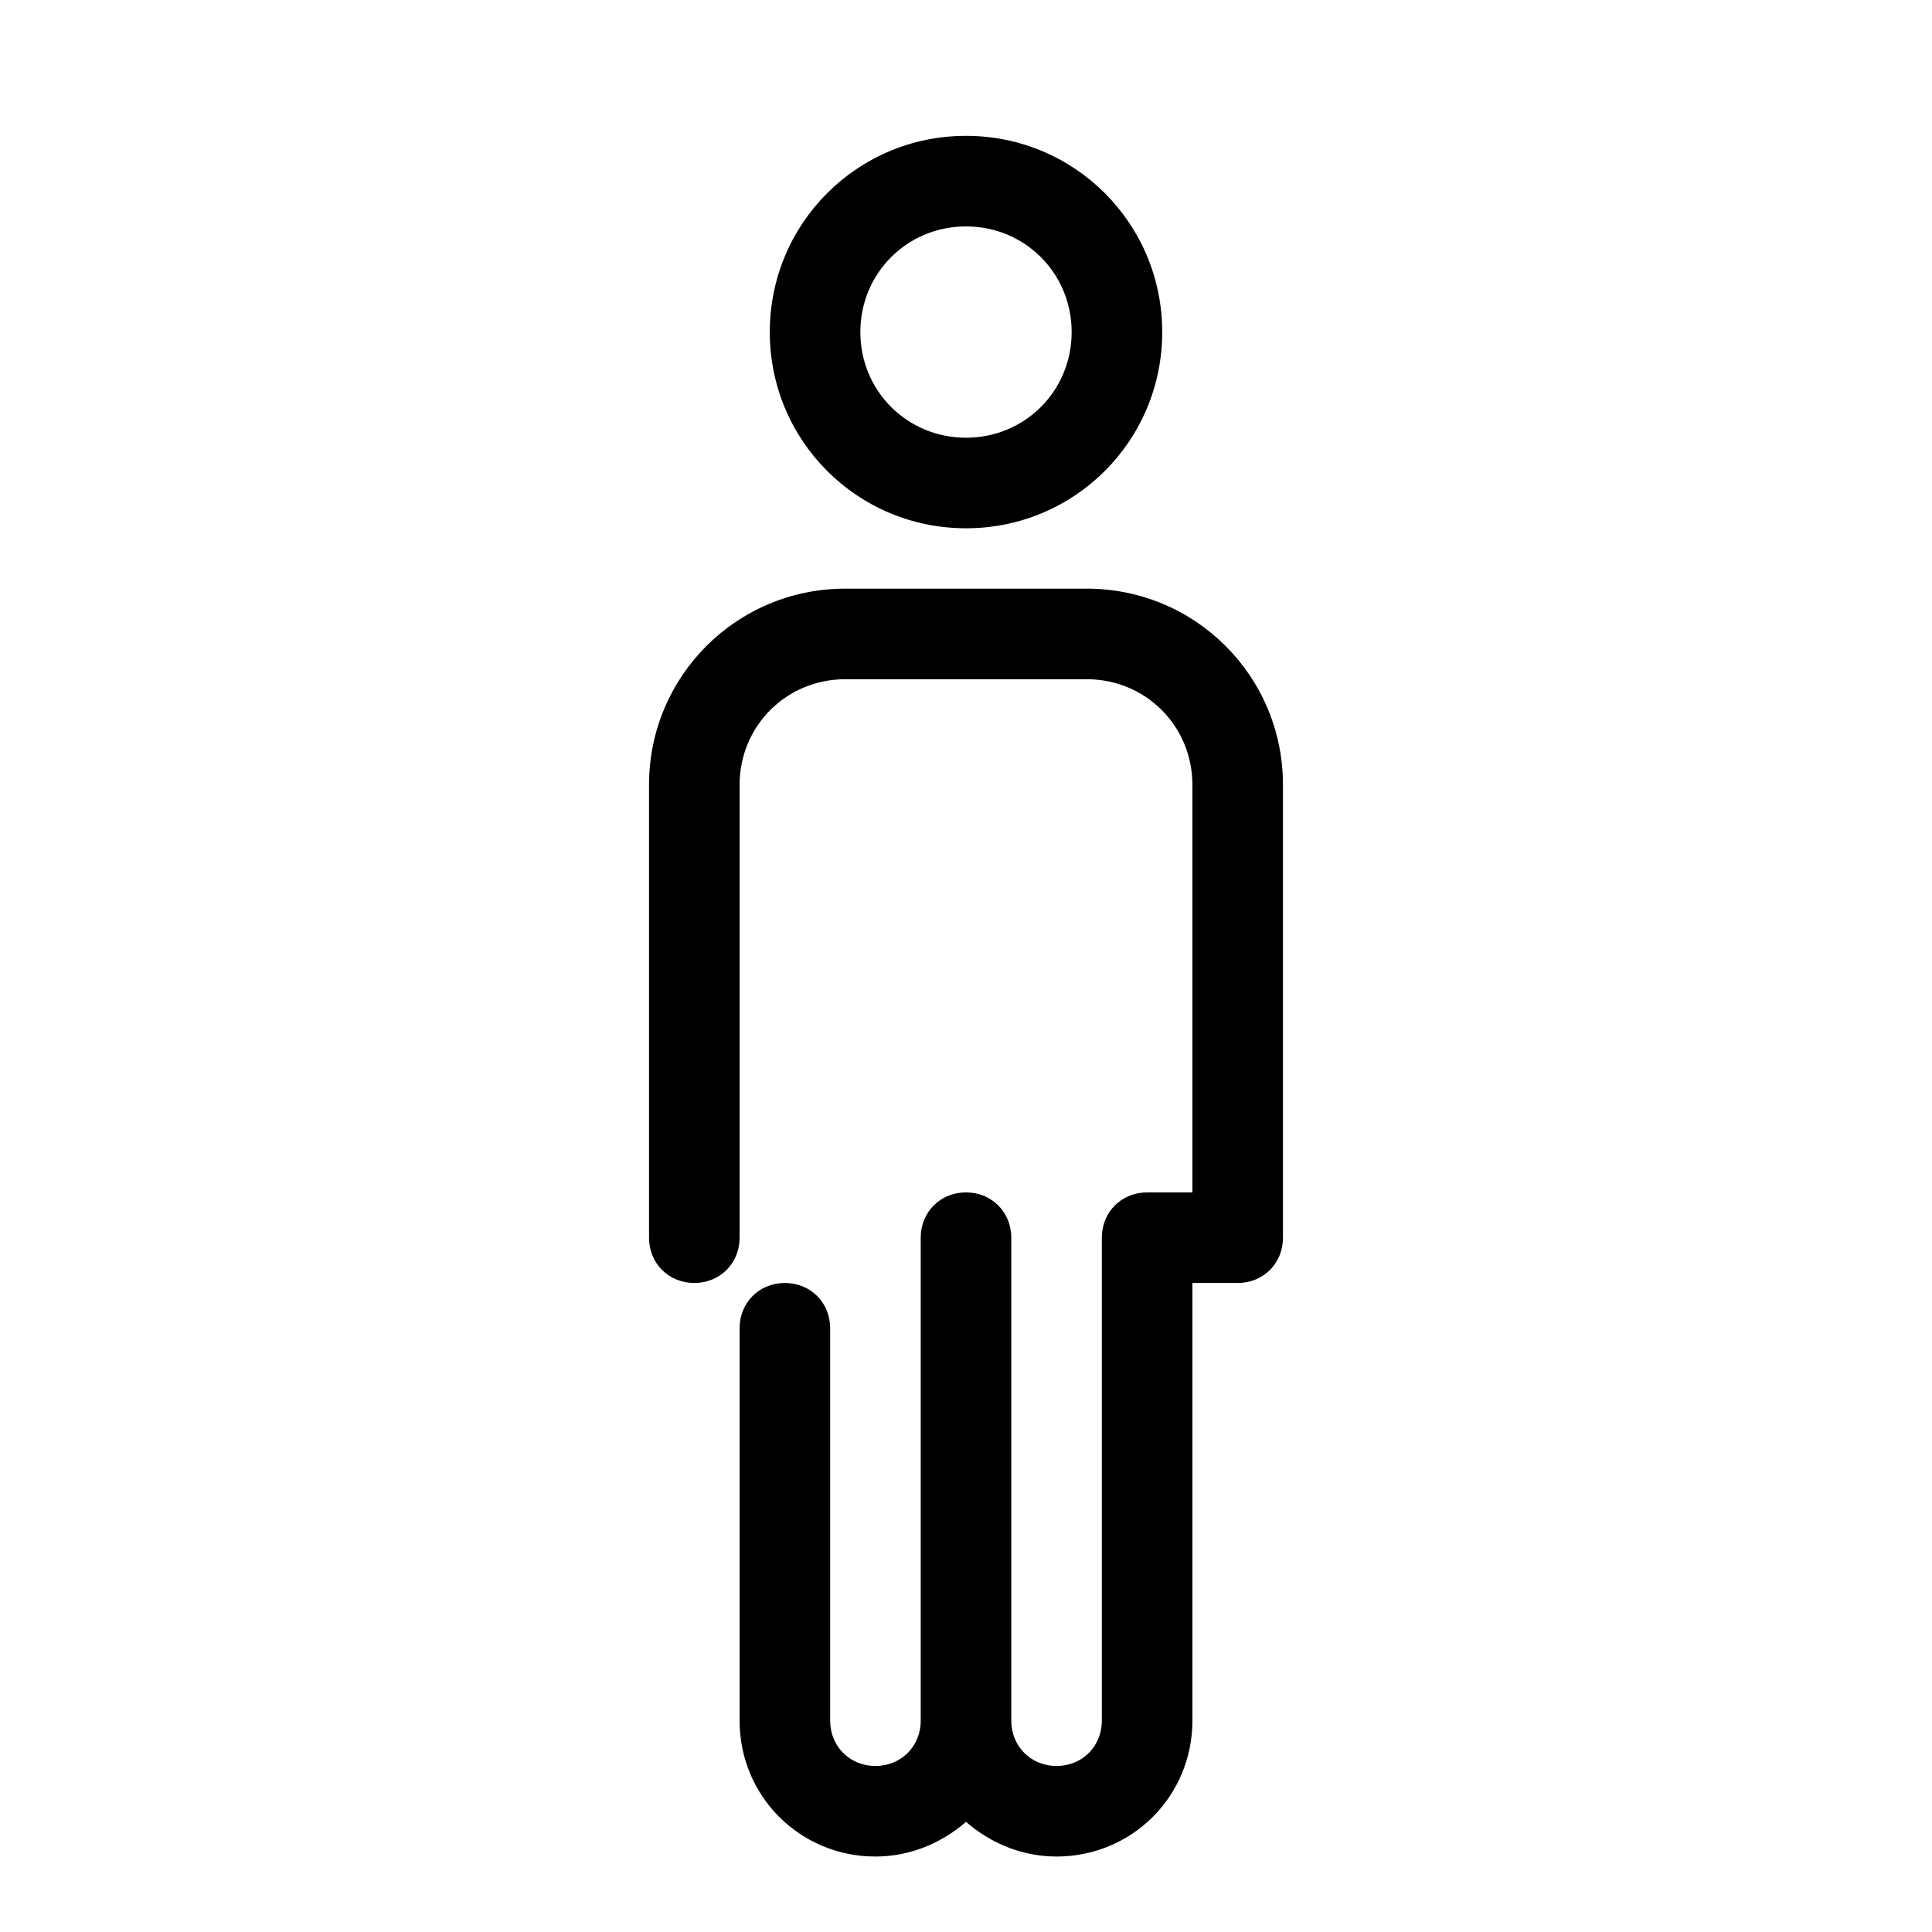
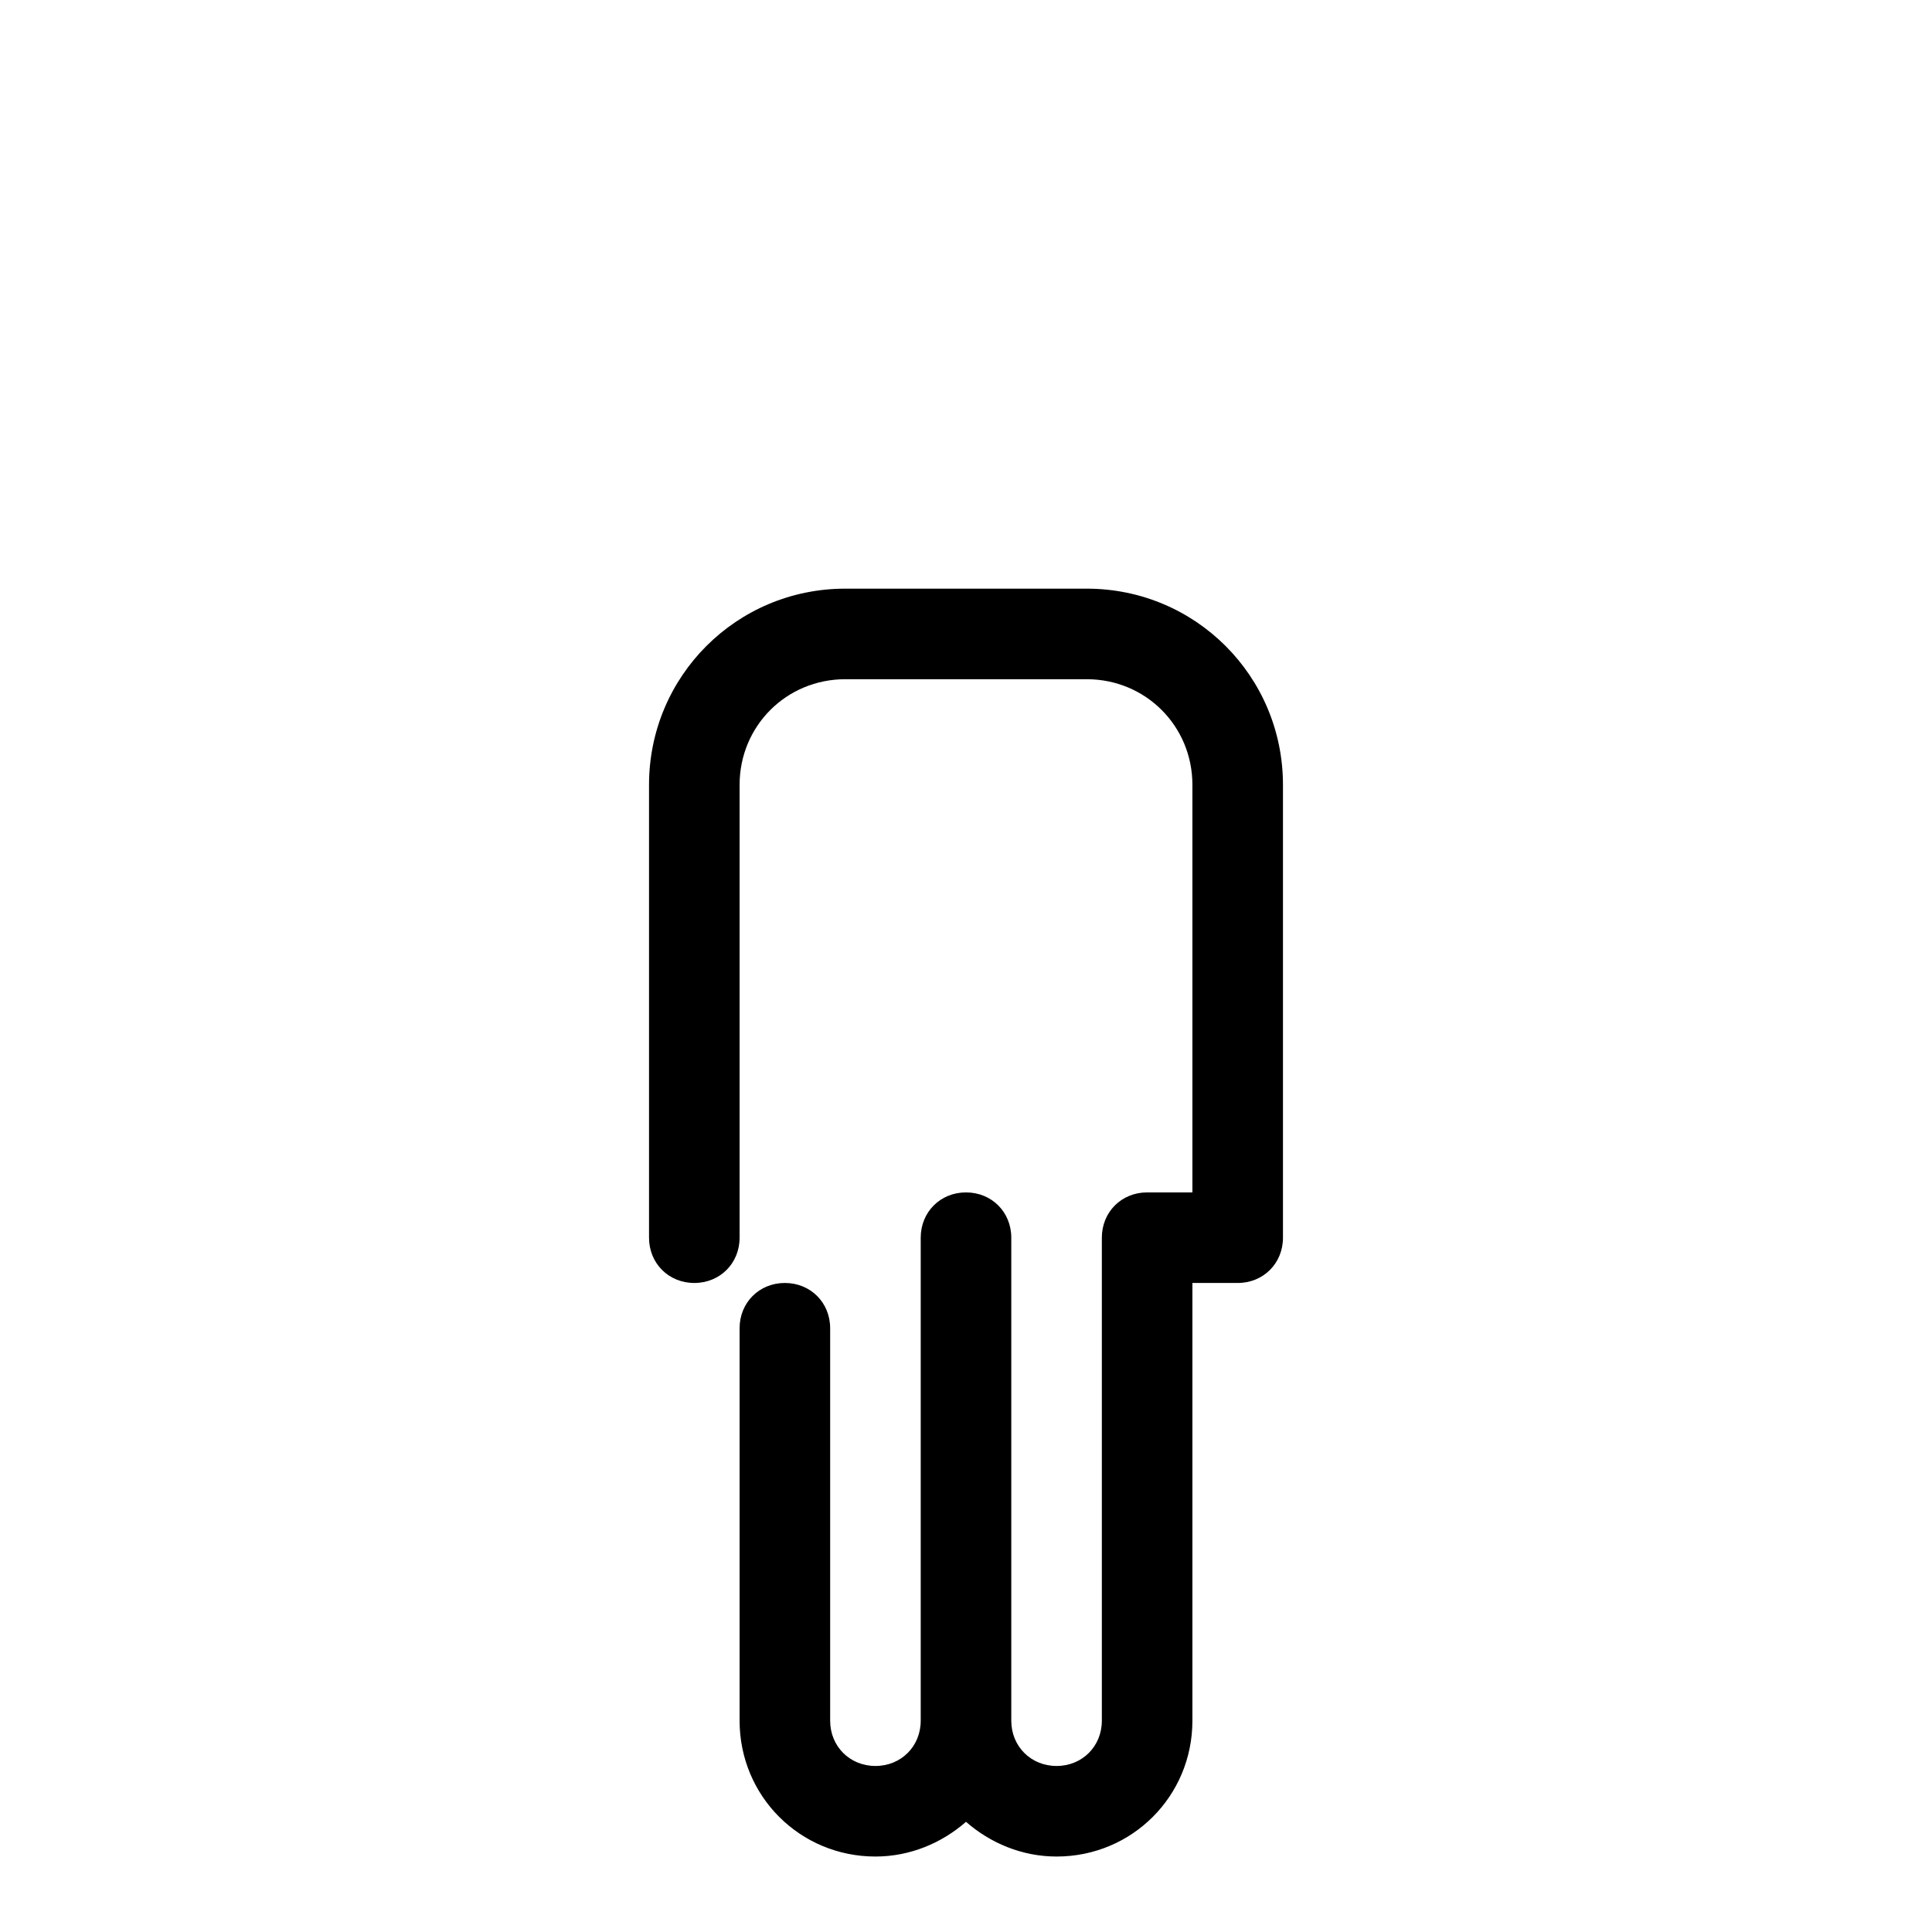
<svg xmlns="http://www.w3.org/2000/svg" id="Layer_1" enable-background="new 0 0 128 128" viewBox="0 0 128 128">
  <g>
    <g>
      <path d="m46 85c1.7 0 3-1.3 3-3v-30c0-3.9 3.1-7 7-7h16c3.9 0 7 3.1 7 7v27h-3c-1.7 0-3 1.3-3 3v32c0 1.7-1.3 3-3 3s-3-1.3-3-3v-32c0-1.7-1.3-3-3-3s-3 1.3-3 3v32c0 1.7-1.3 3-3 3s-3-1.3-3-3v-26c0-1.7-1.3-3-3-3s-3 1.3-3 3v26c0 5 4 9 9 9 2.3 0 4.4-.9 6-2.3 1.6 1.4 3.7 2.3 6 2.3 5 0 9-4 9-9v-29h3c1.7 0 3-1.3 3-3v-30c0-7.2-5.8-13-13-13h-16c-7.2 0-13 5.8-13 13v30c0 1.7 1.3 3 3 3z" />
-       <path d="m64 35c7.2 0 13-5.8 13-13s-5.8-13-13-13-13 5.8-13 13 5.8 13 13 13zm0-20c3.9 0 7 3.1 7 7s-3.1 7-7 7-7-3.1-7-7 3.1-7 7-7z" />
    </g>
  </g>
</svg>